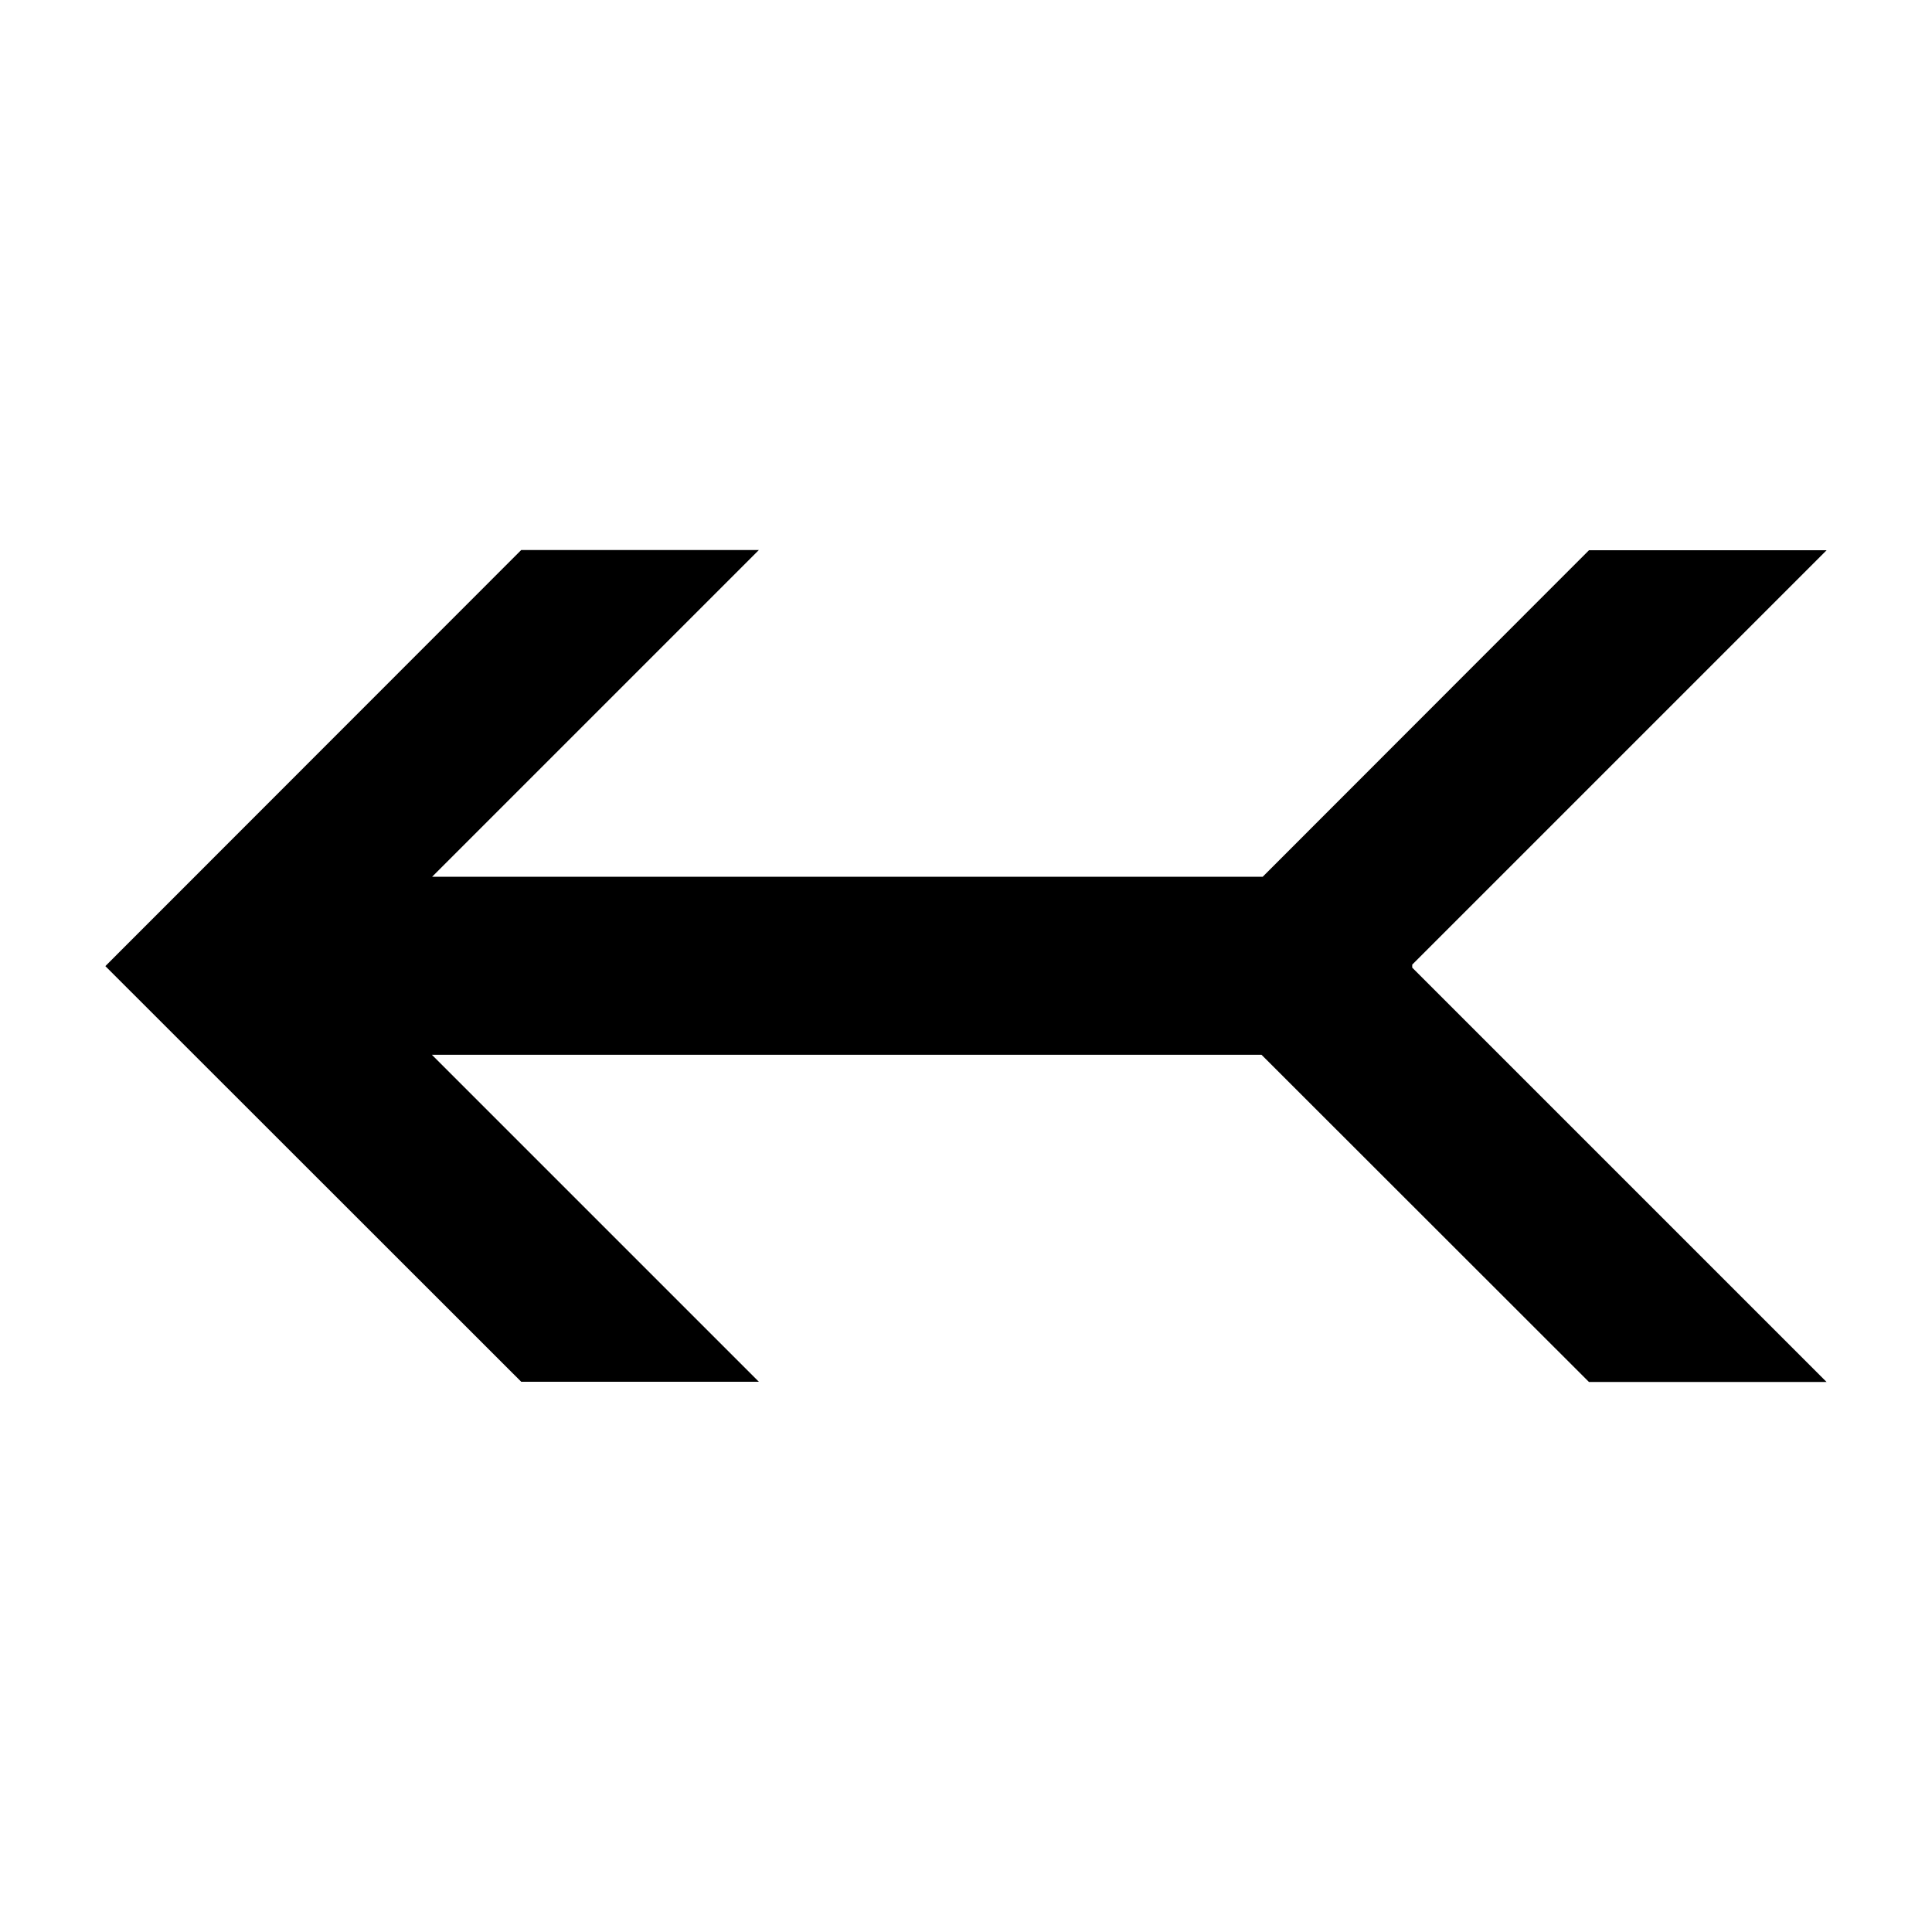
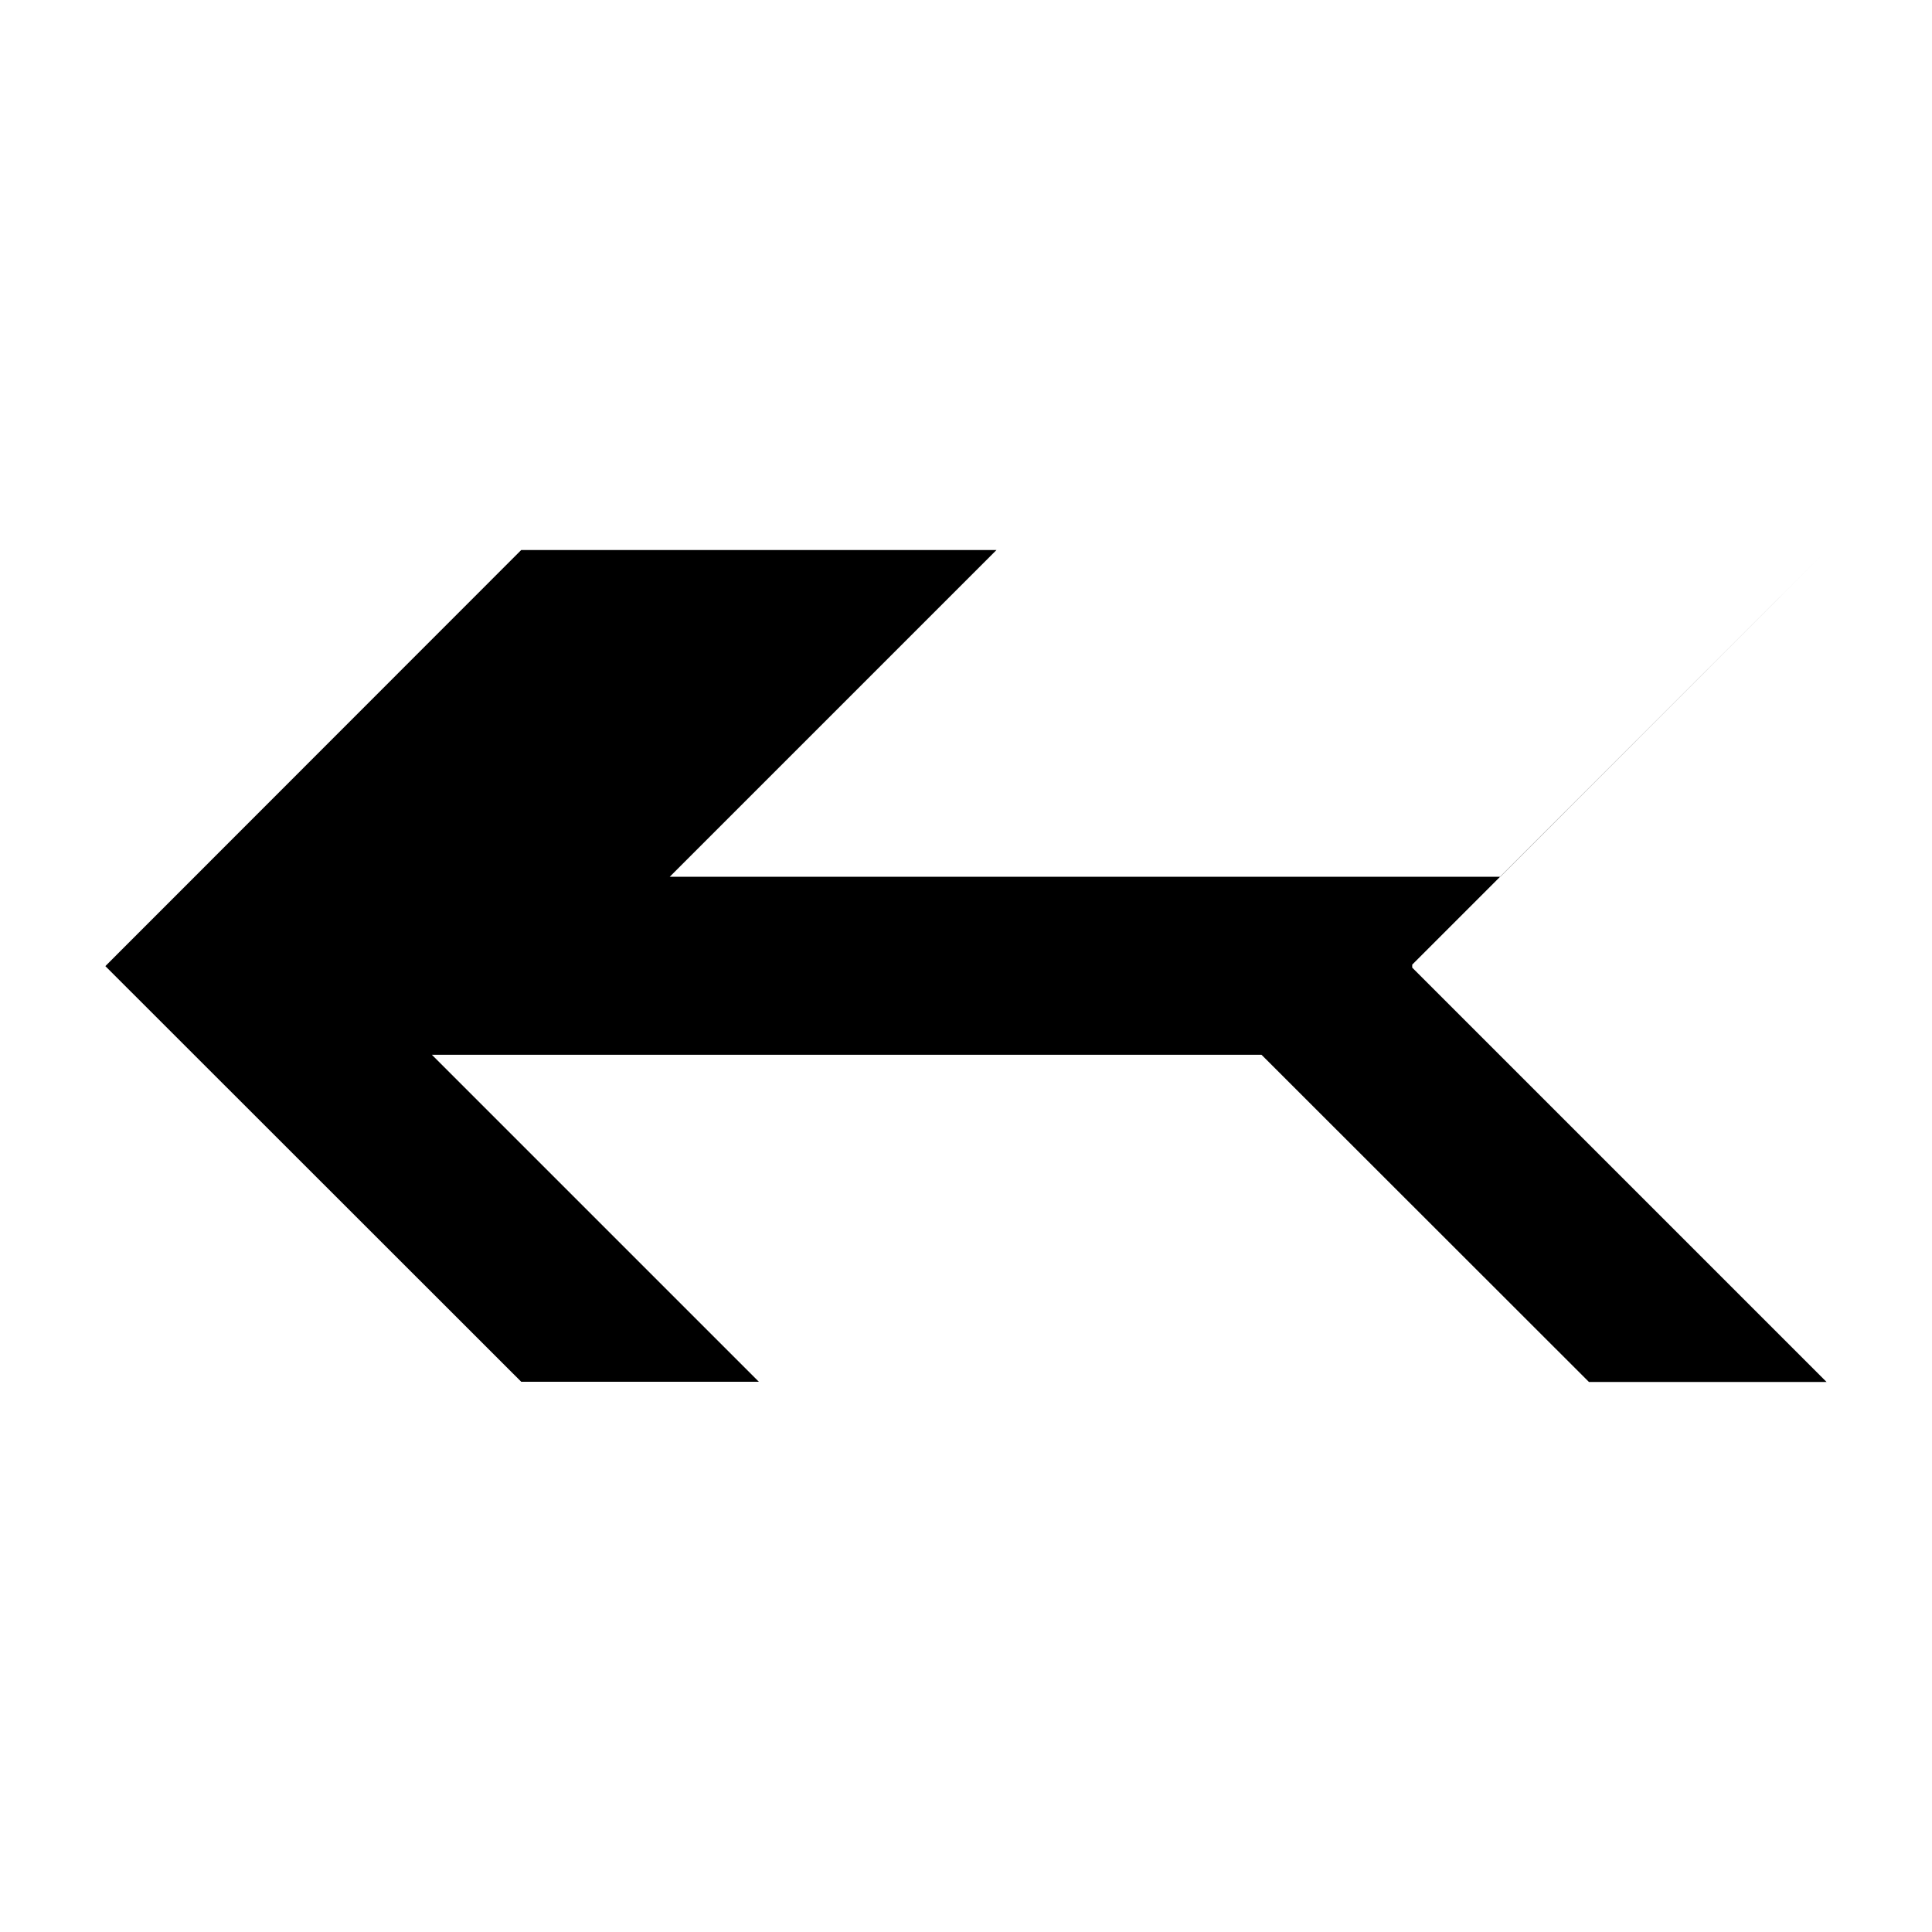
<svg xmlns="http://www.w3.org/2000/svg" fill="#000000" width="800px" height="800px" version="1.1" viewBox="144 144 512 512">
-   <path d="m282.13 289.76-110.21 110.27 110.21 110.15 62.977-0.004-86.652-86.652h219.86l86.777 86.715h62.973l-109.81-109.81v-0.797l109.81-109.81h-62.973l-86.469 86.531h-220.11l86.594-86.594z" />
+   <path d="m282.13 289.76-110.21 110.27 110.21 110.15 62.977-0.004-86.652-86.652h219.86l86.777 86.715h62.973l-109.81-109.81v-0.797l109.81-109.81l-86.469 86.531h-220.11l86.594-86.594z" />
</svg>